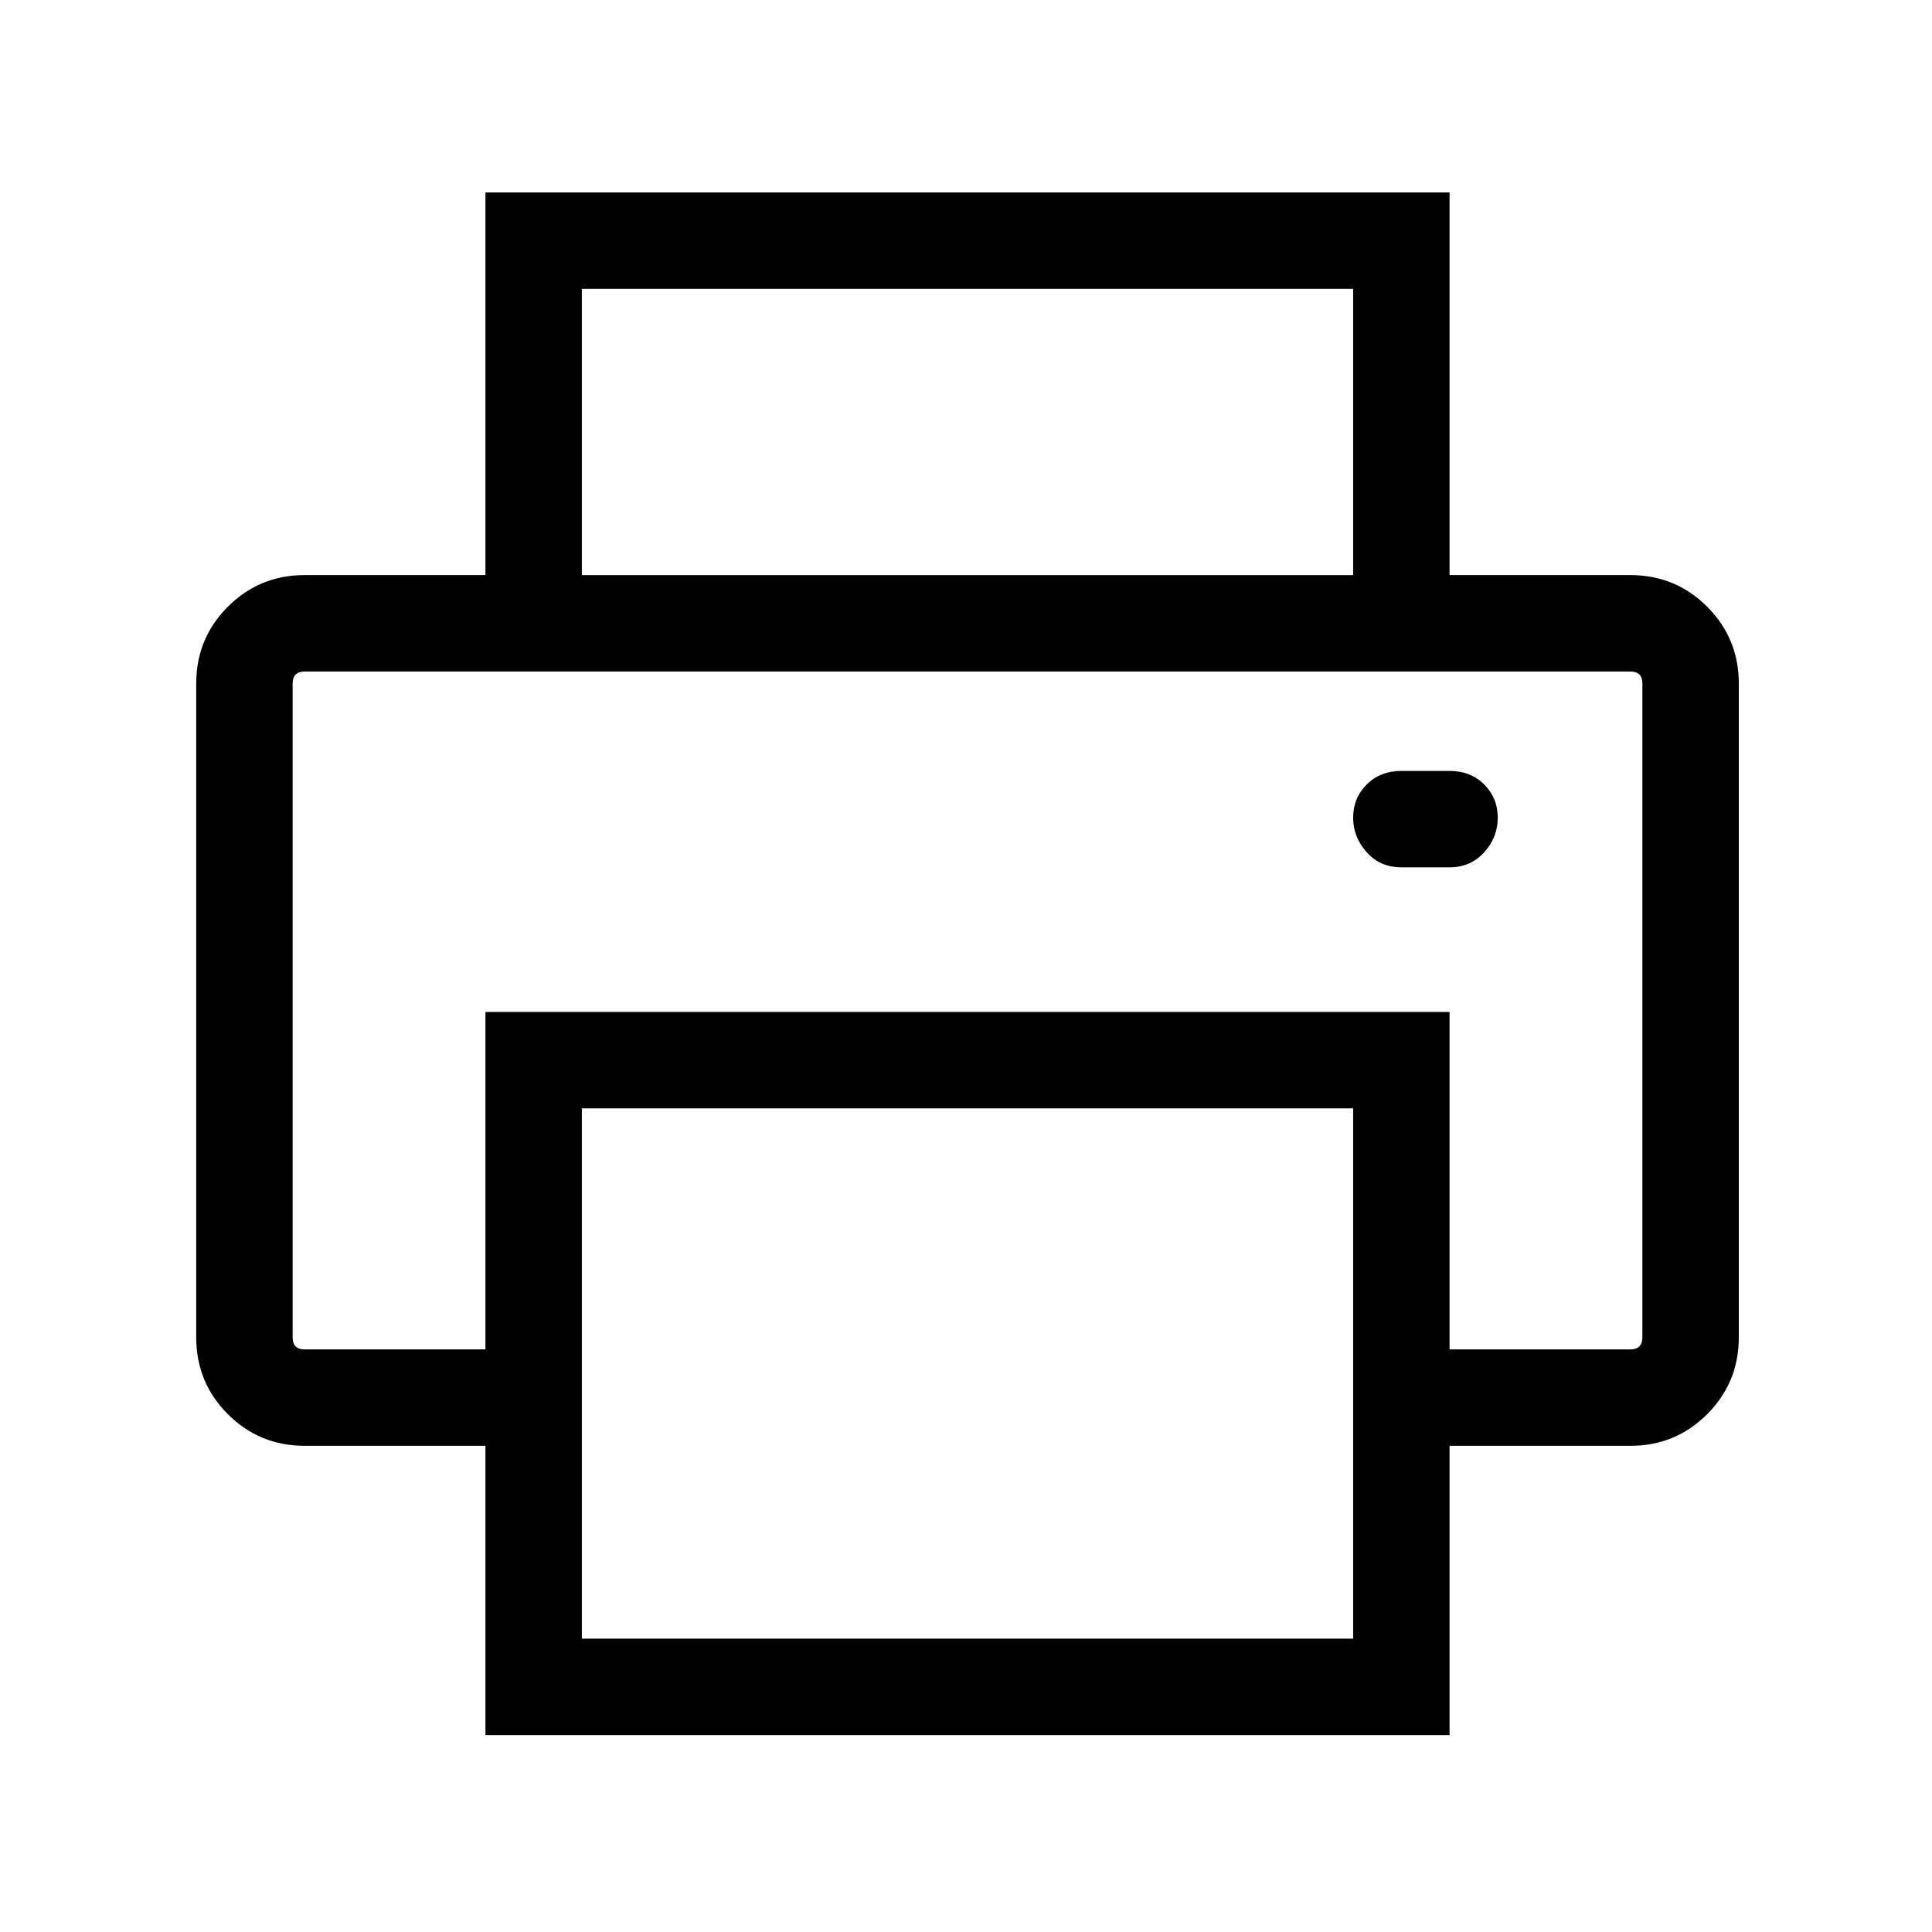
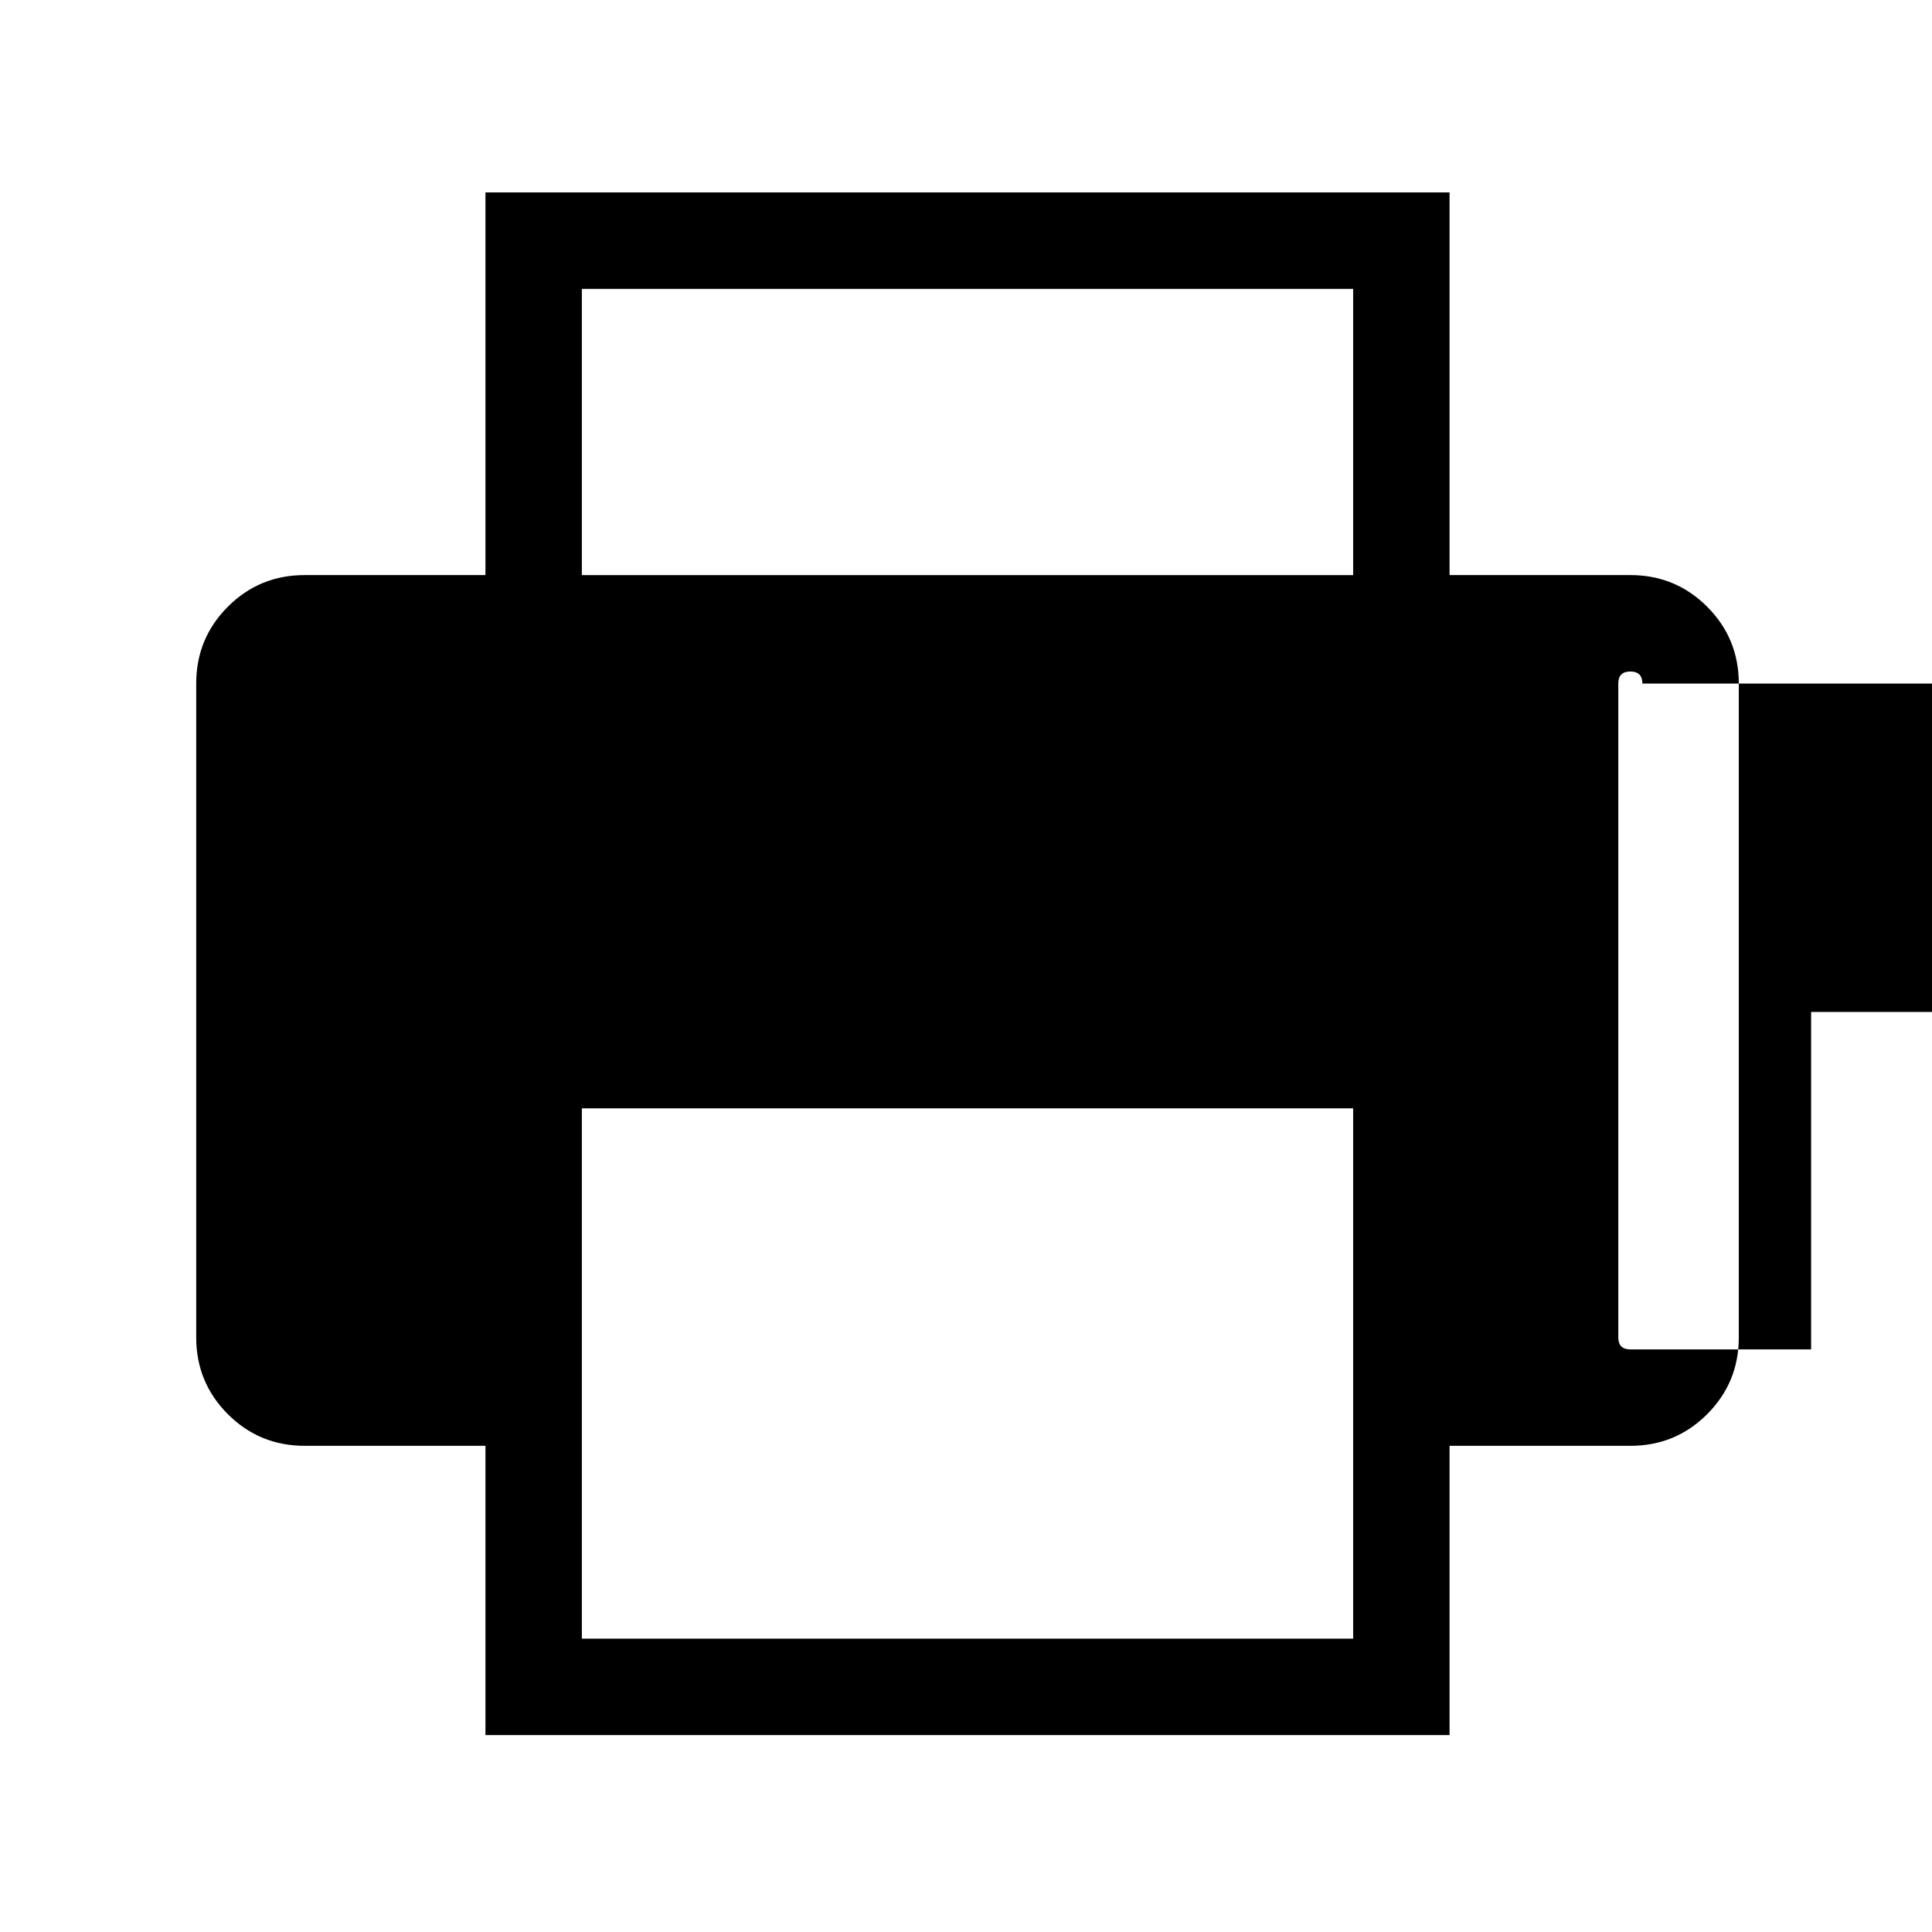
<svg xmlns="http://www.w3.org/2000/svg" version="1.1" id="Livello_1" x="0px" y="0px" viewBox="0 0 100 100" style="enable-background:new 0 0 100 100;" xml:space="preserve">
  <style type="text/css">
	.st0{fill:#70706E;}
	.st1{fill:none;stroke:#70706E;stroke-miterlimit:10;}
	.st2{fill-rule:evenodd;clip-rule:evenodd;fill:#70706E;}
</style>
  <g>
-     <path d="M88.362,31.404C89.454,32.496,90,33.821,90,35.381v33.84   c0,1.56-0.546,2.885-1.638,3.977c-1.092,1.092-2.417,1.638-3.977,1.638h-9.356v14.971   H25.127V74.835h-9.357c-1.559,0-2.885-0.546-3.977-1.638   c-1.091-1.091-1.637-2.417-1.637-3.977V35.381c0-1.56,0.546-2.885,1.637-3.977   c1.092-1.092,2.418-1.638,3.977-1.638h9.357V9.961h49.902v19.805h9.356   C85.945,29.767,87.271,30.312,88.362,31.404z M85.01,35.381   c0-0.415-0.21-0.624-0.624-0.624H15.77c-0.416,0-0.623,0.209-0.623,0.624v33.84   c0,0.417,0.207,0.624,0.623,0.624h9.357v-17.466h49.902v17.466h9.356   c0.414,0,0.624-0.207,0.624-0.624V35.381z M30.117,29.767h39.922V14.952H30.117V29.767z    M70.039,57.369H30.117V84.815h39.922V57.369z M76.822,40.605   c0.468,0.468,0.702,1.041,0.702,1.715c0,0.677-0.234,1.274-0.702,1.793   c-0.468,0.521-1.067,0.78-1.793,0.78H72.534c-0.729,0-1.325-0.258-1.793-0.78   c-0.469-0.519-0.702-1.116-0.702-1.793c0-0.675,0.233-1.248,0.702-1.715   c0.468-0.468,1.064-0.702,1.793-0.702h2.495C75.755,39.903,76.354,40.137,76.822,40.605z" />
+     <path d="M88.362,31.404C89.454,32.496,90,33.821,90,35.381v33.84   c0,1.56-0.546,2.885-1.638,3.977c-1.092,1.092-2.417,1.638-3.977,1.638h-9.356v14.971   H25.127V74.835h-9.357c-1.559,0-2.885-0.546-3.977-1.638   c-1.091-1.091-1.637-2.417-1.637-3.977V35.381c0-1.56,0.546-2.885,1.637-3.977   c1.092-1.092,2.418-1.638,3.977-1.638h9.357V9.961h49.902v19.805h9.356   C85.945,29.767,87.271,30.312,88.362,31.404z M85.01,35.381   c0-0.415-0.21-0.624-0.624-0.624c-0.416,0-0.623,0.209-0.623,0.624v33.84   c0,0.417,0.207,0.624,0.623,0.624h9.357v-17.466h49.902v17.466h9.356   c0.414,0,0.624-0.207,0.624-0.624V35.381z M30.117,29.767h39.922V14.952H30.117V29.767z    M70.039,57.369H30.117V84.815h39.922V57.369z M76.822,40.605   c0.468,0.468,0.702,1.041,0.702,1.715c0,0.677-0.234,1.274-0.702,1.793   c-0.468,0.521-1.067,0.78-1.793,0.78H72.534c-0.729,0-1.325-0.258-1.793-0.78   c-0.469-0.519-0.702-1.116-0.702-1.793c0-0.675,0.233-1.248,0.702-1.715   c0.468-0.468,1.064-0.702,1.793-0.702h2.495C75.755,39.903,76.354,40.137,76.822,40.605z" />
  </g>
</svg>